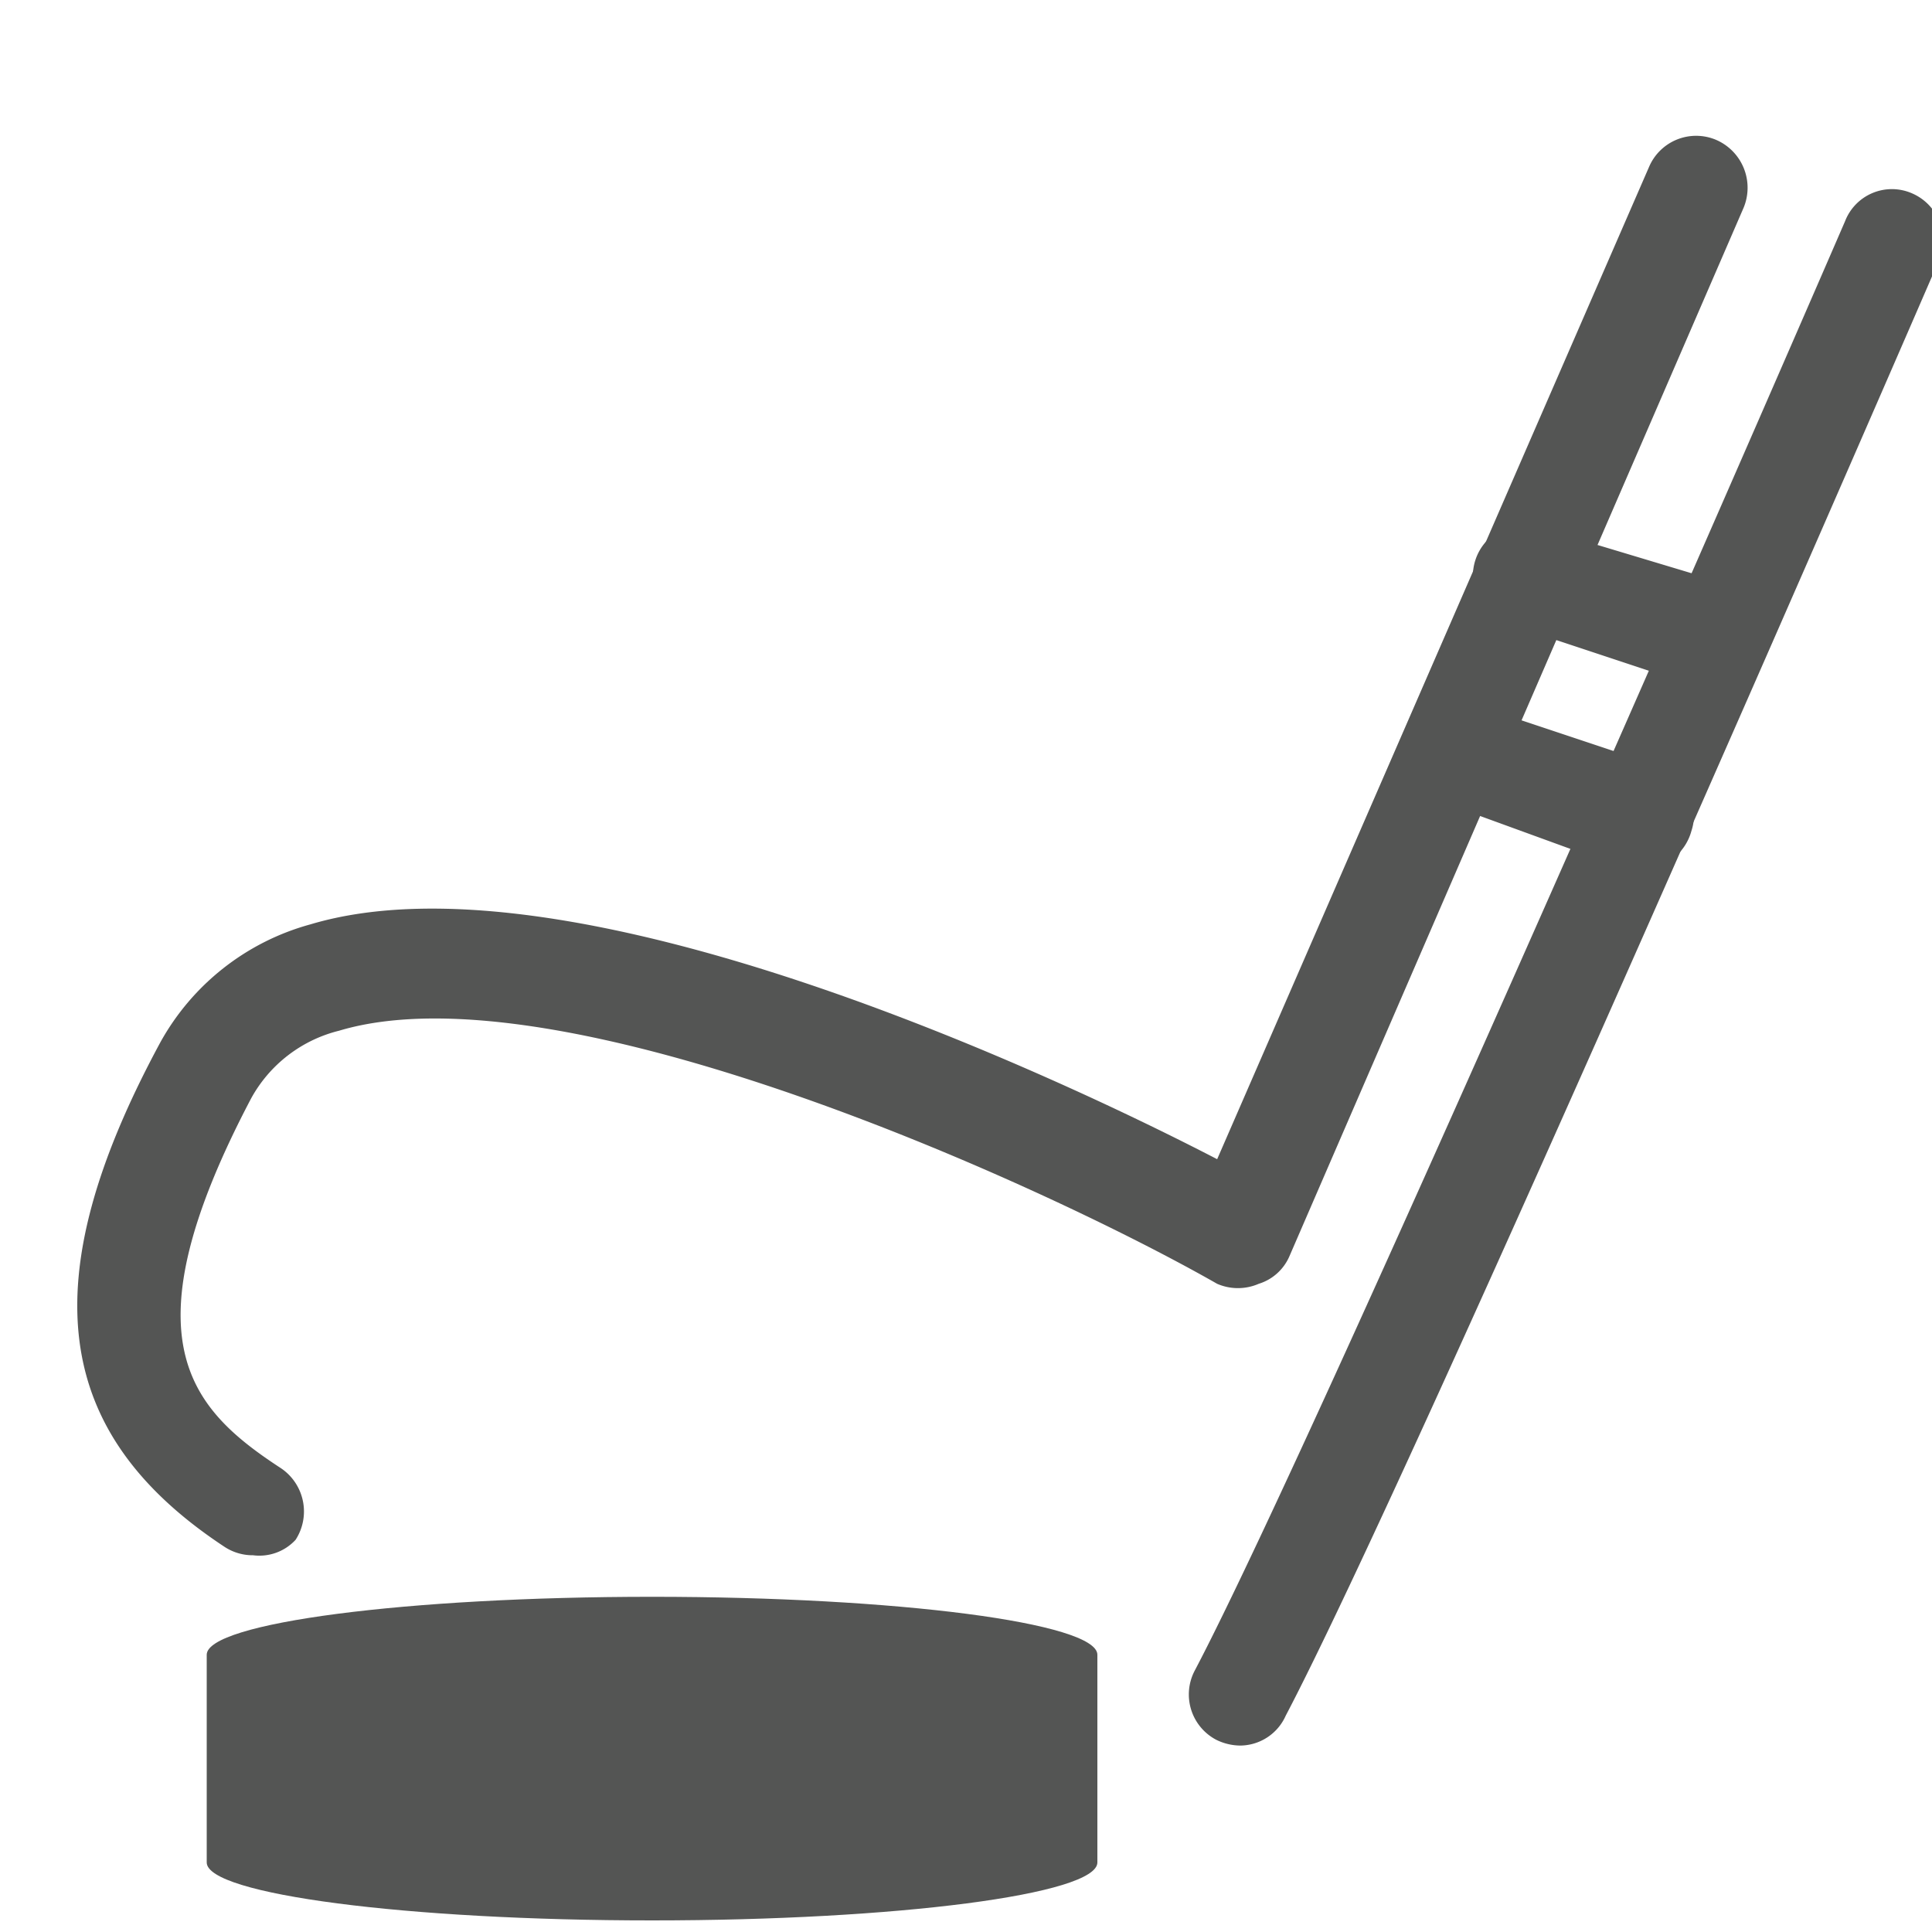
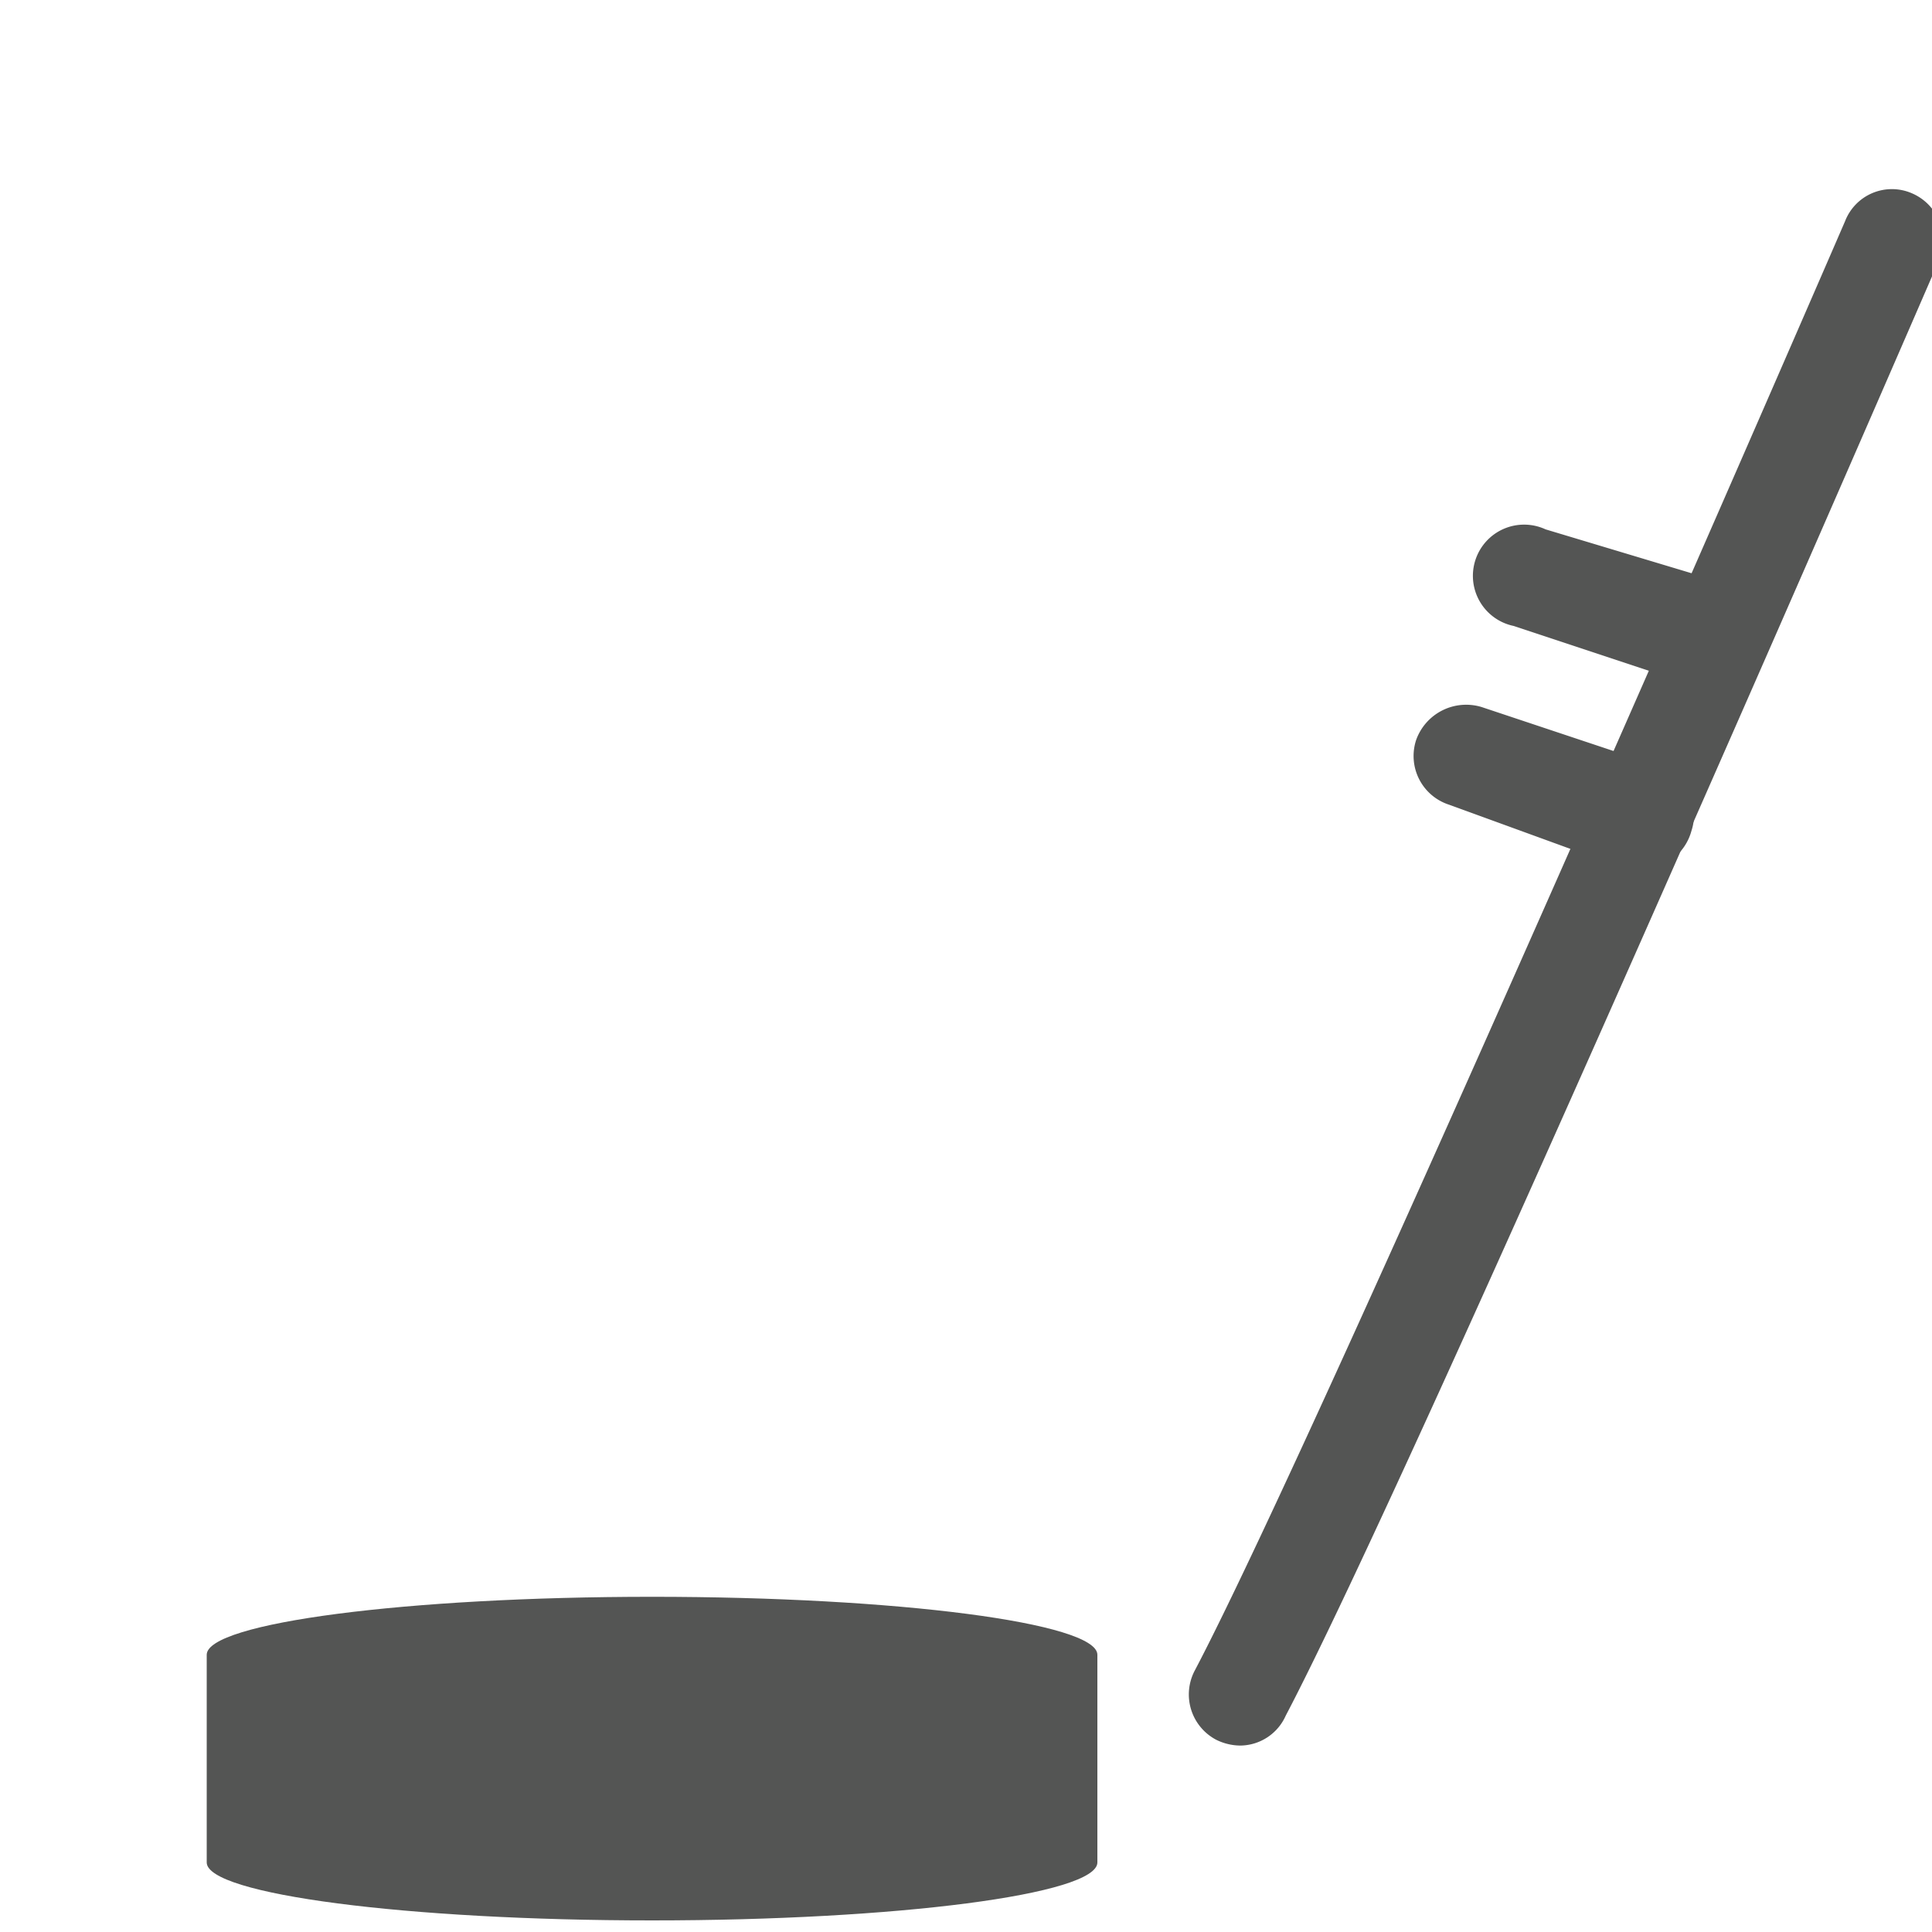
<svg xmlns="http://www.w3.org/2000/svg" viewBox="0 0 20 20">
  <defs>
    <style>.cls-1{fill:#545554;}</style>
  </defs>
  <title>115. Hockey Games</title>
  <g id="Шар_9" data-name="Шар 9">
    <g id="_41-80-2" data-name="41-80">
-       <path class="cls-1" d="M2.62,16.1a.53.53,0,0,1-.3-.09c-1.77-1.17-2-2.74-.66-5.22A2.54,2.54,0,0,1,3.21,9.57C5.91,8.76,11,11.17,12.6,12L17.07,1.73a.53.53,0,0,1,.7-.28.54.54,0,0,1,.28.7L13.35,13a.51.51,0,0,1-.32.29.54.54,0,0,1-.43,0c-1.75-1-6.79-3.31-9.09-2.62a1.43,1.43,0,0,0-.91.7c-1.31,2.49-.64,3.21.31,3.83a.54.54,0,0,1,.15.74A.51.51,0,0,1,2.62,16.1Z" />
      <path class="cls-1" d="M12.84,18.07a.57.57,0,0,1-.25-.06.53.53,0,0,1-.22-.72c1.3-2.47,6.67-14.86,6.73-15A.52.52,0,0,1,19.79,2a.53.53,0,0,1,.28.7c-.22.51-5.44,12.55-6.76,15.06A.52.52,0,0,1,12.84,18.07Z" />
      <line class="cls-1" x1="15.19" y1="7.83" x2="17.02" y2="8.43" />
      <path class="cls-1" d="M17,9a.45.45,0,0,1-.16,0L15,8.33a.53.53,0,0,1-.34-.67.55.55,0,0,1,.68-.34l1.83.61a.53.53,0,0,1,.34.67A.54.54,0,0,1,17,9Z" />
      <line class="cls-1" x1="15.83" y1="5.94" x2="17.56" y2="6.52" />
      <path class="cls-1" d="M17.56,7.05a.51.51,0,0,1-.17,0l-1.72-.57a.53.53,0,1,1,.33-1L17.73,6a.54.54,0,0,1-.17,1Z" />
      <path class="cls-1" d="M6.75,16.53c-2.54,0-4.61.27-4.61.6v2.15c0,.33,2.07.6,4.61.6s4.61-.27,4.61-.6V17.13C11.36,16.8,9.29,16.53,6.75,16.53Z" />
    </g>
  </g>
</svg>